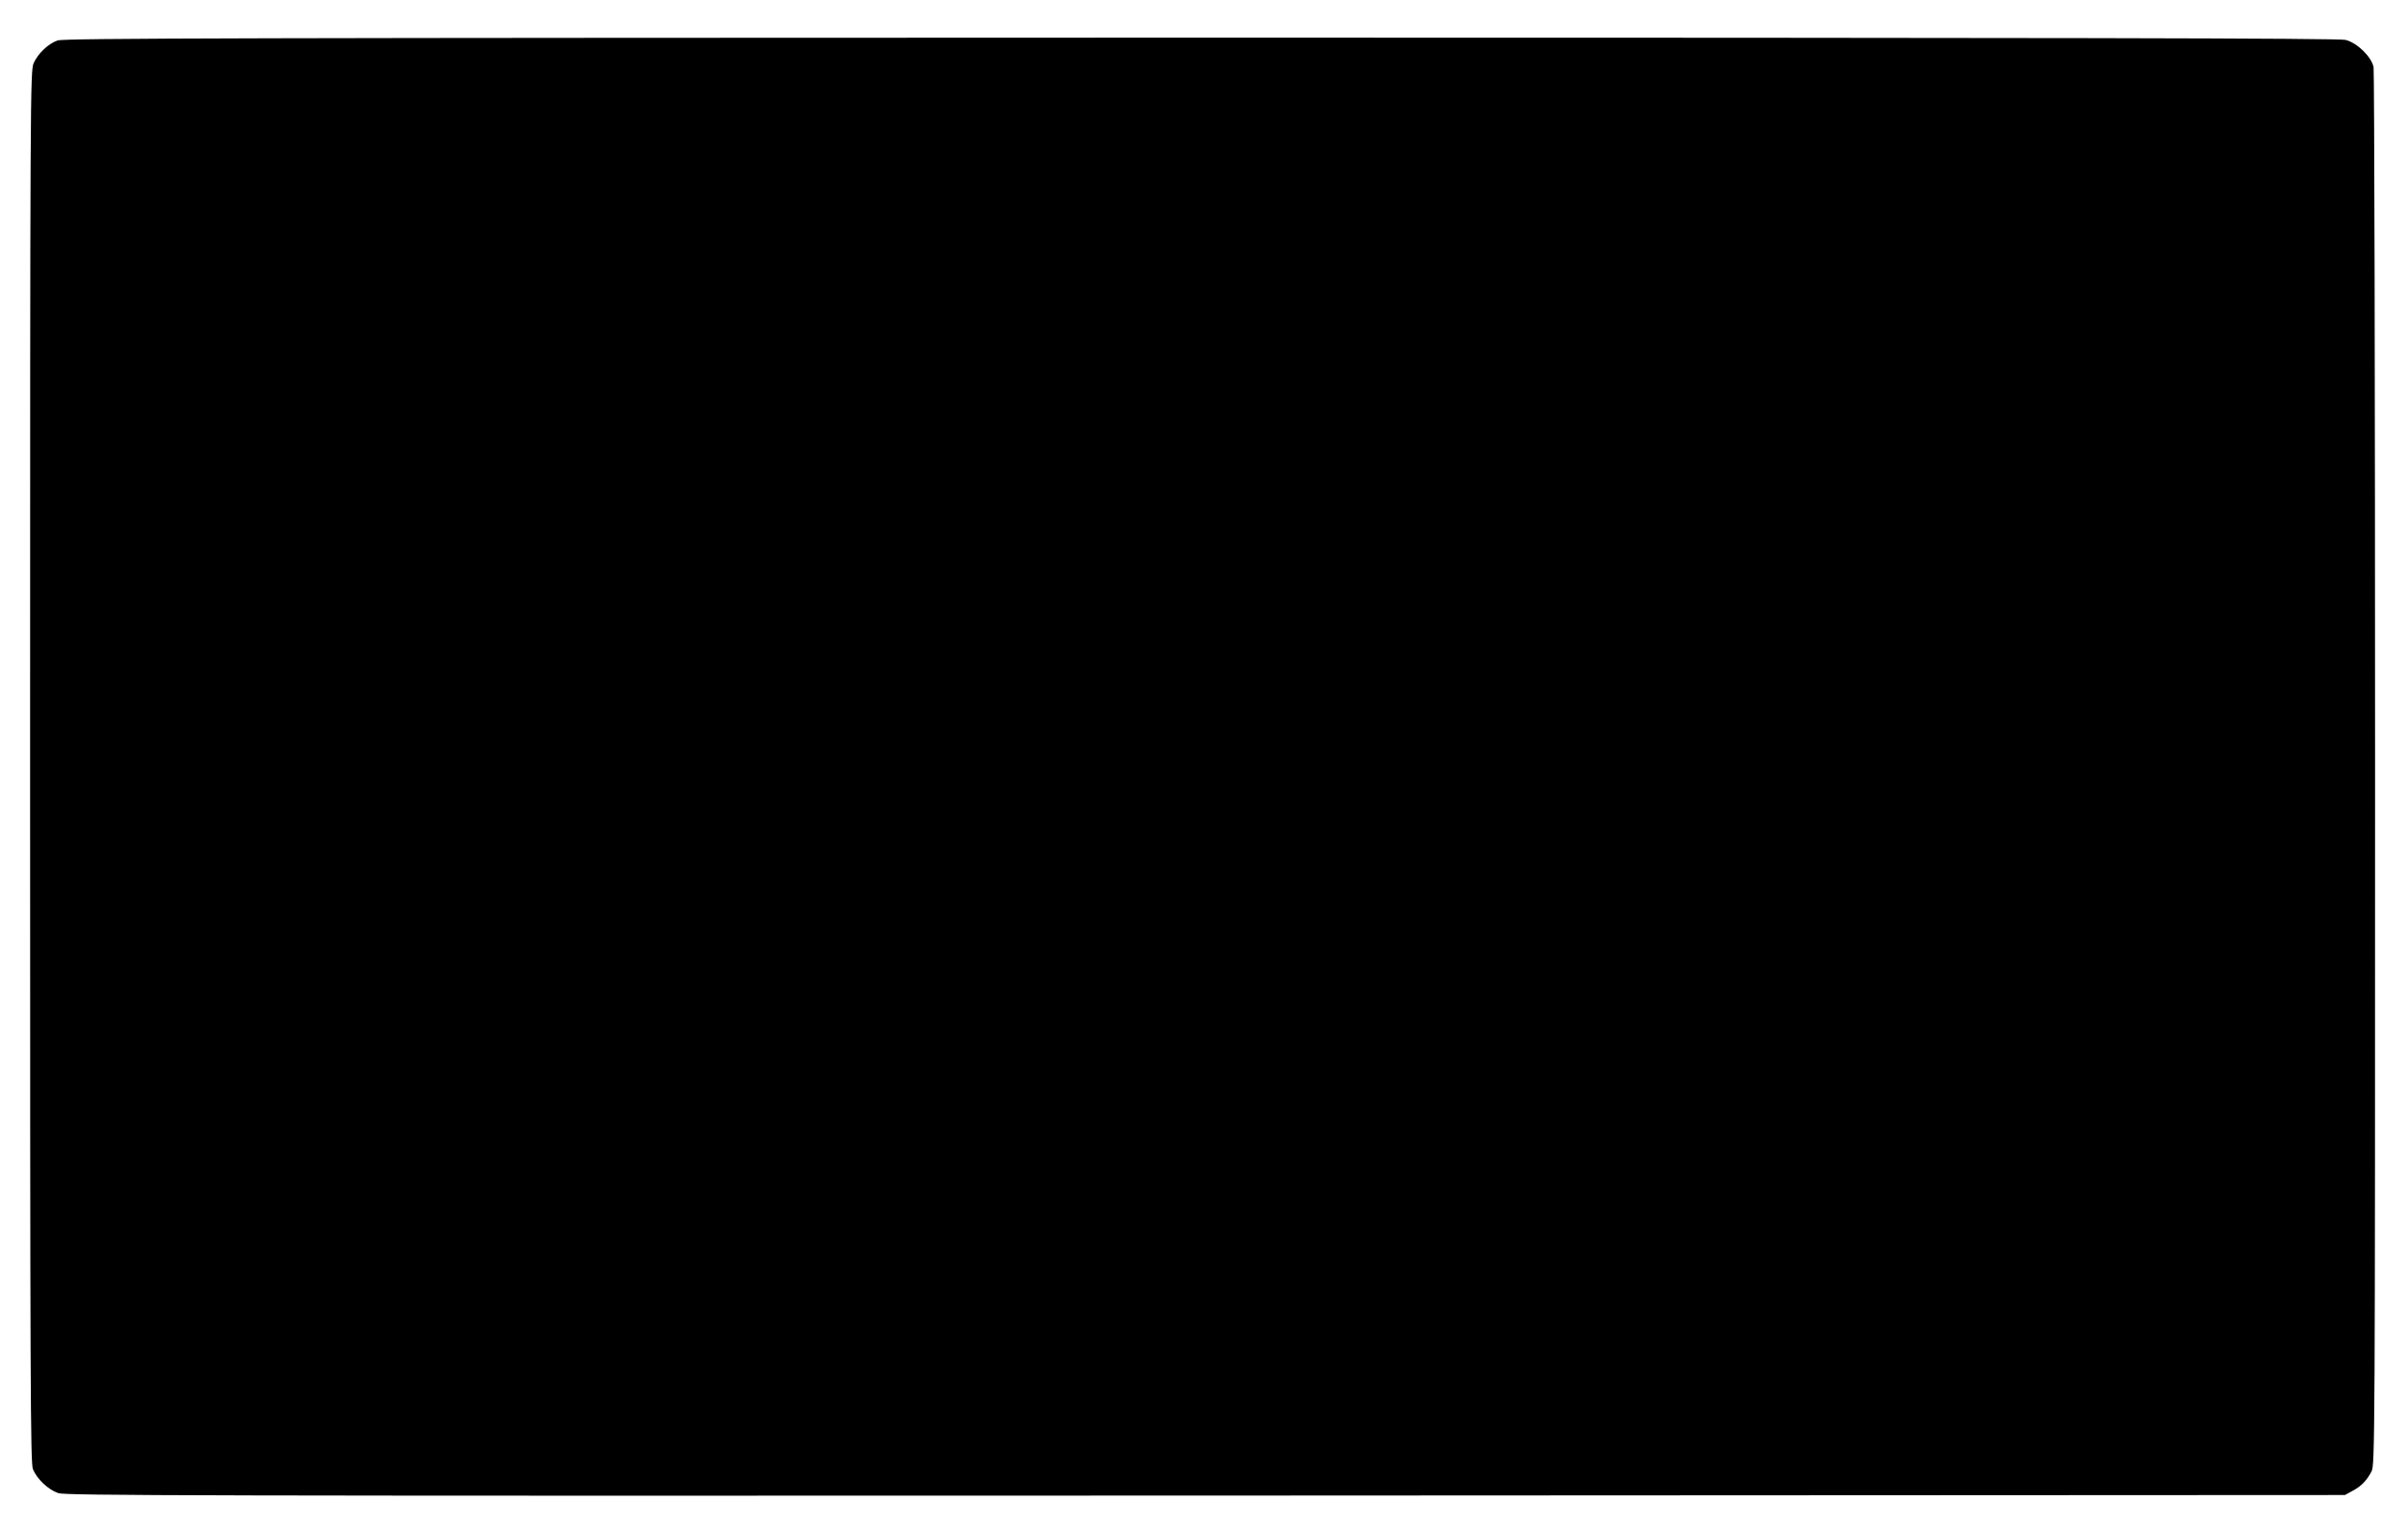
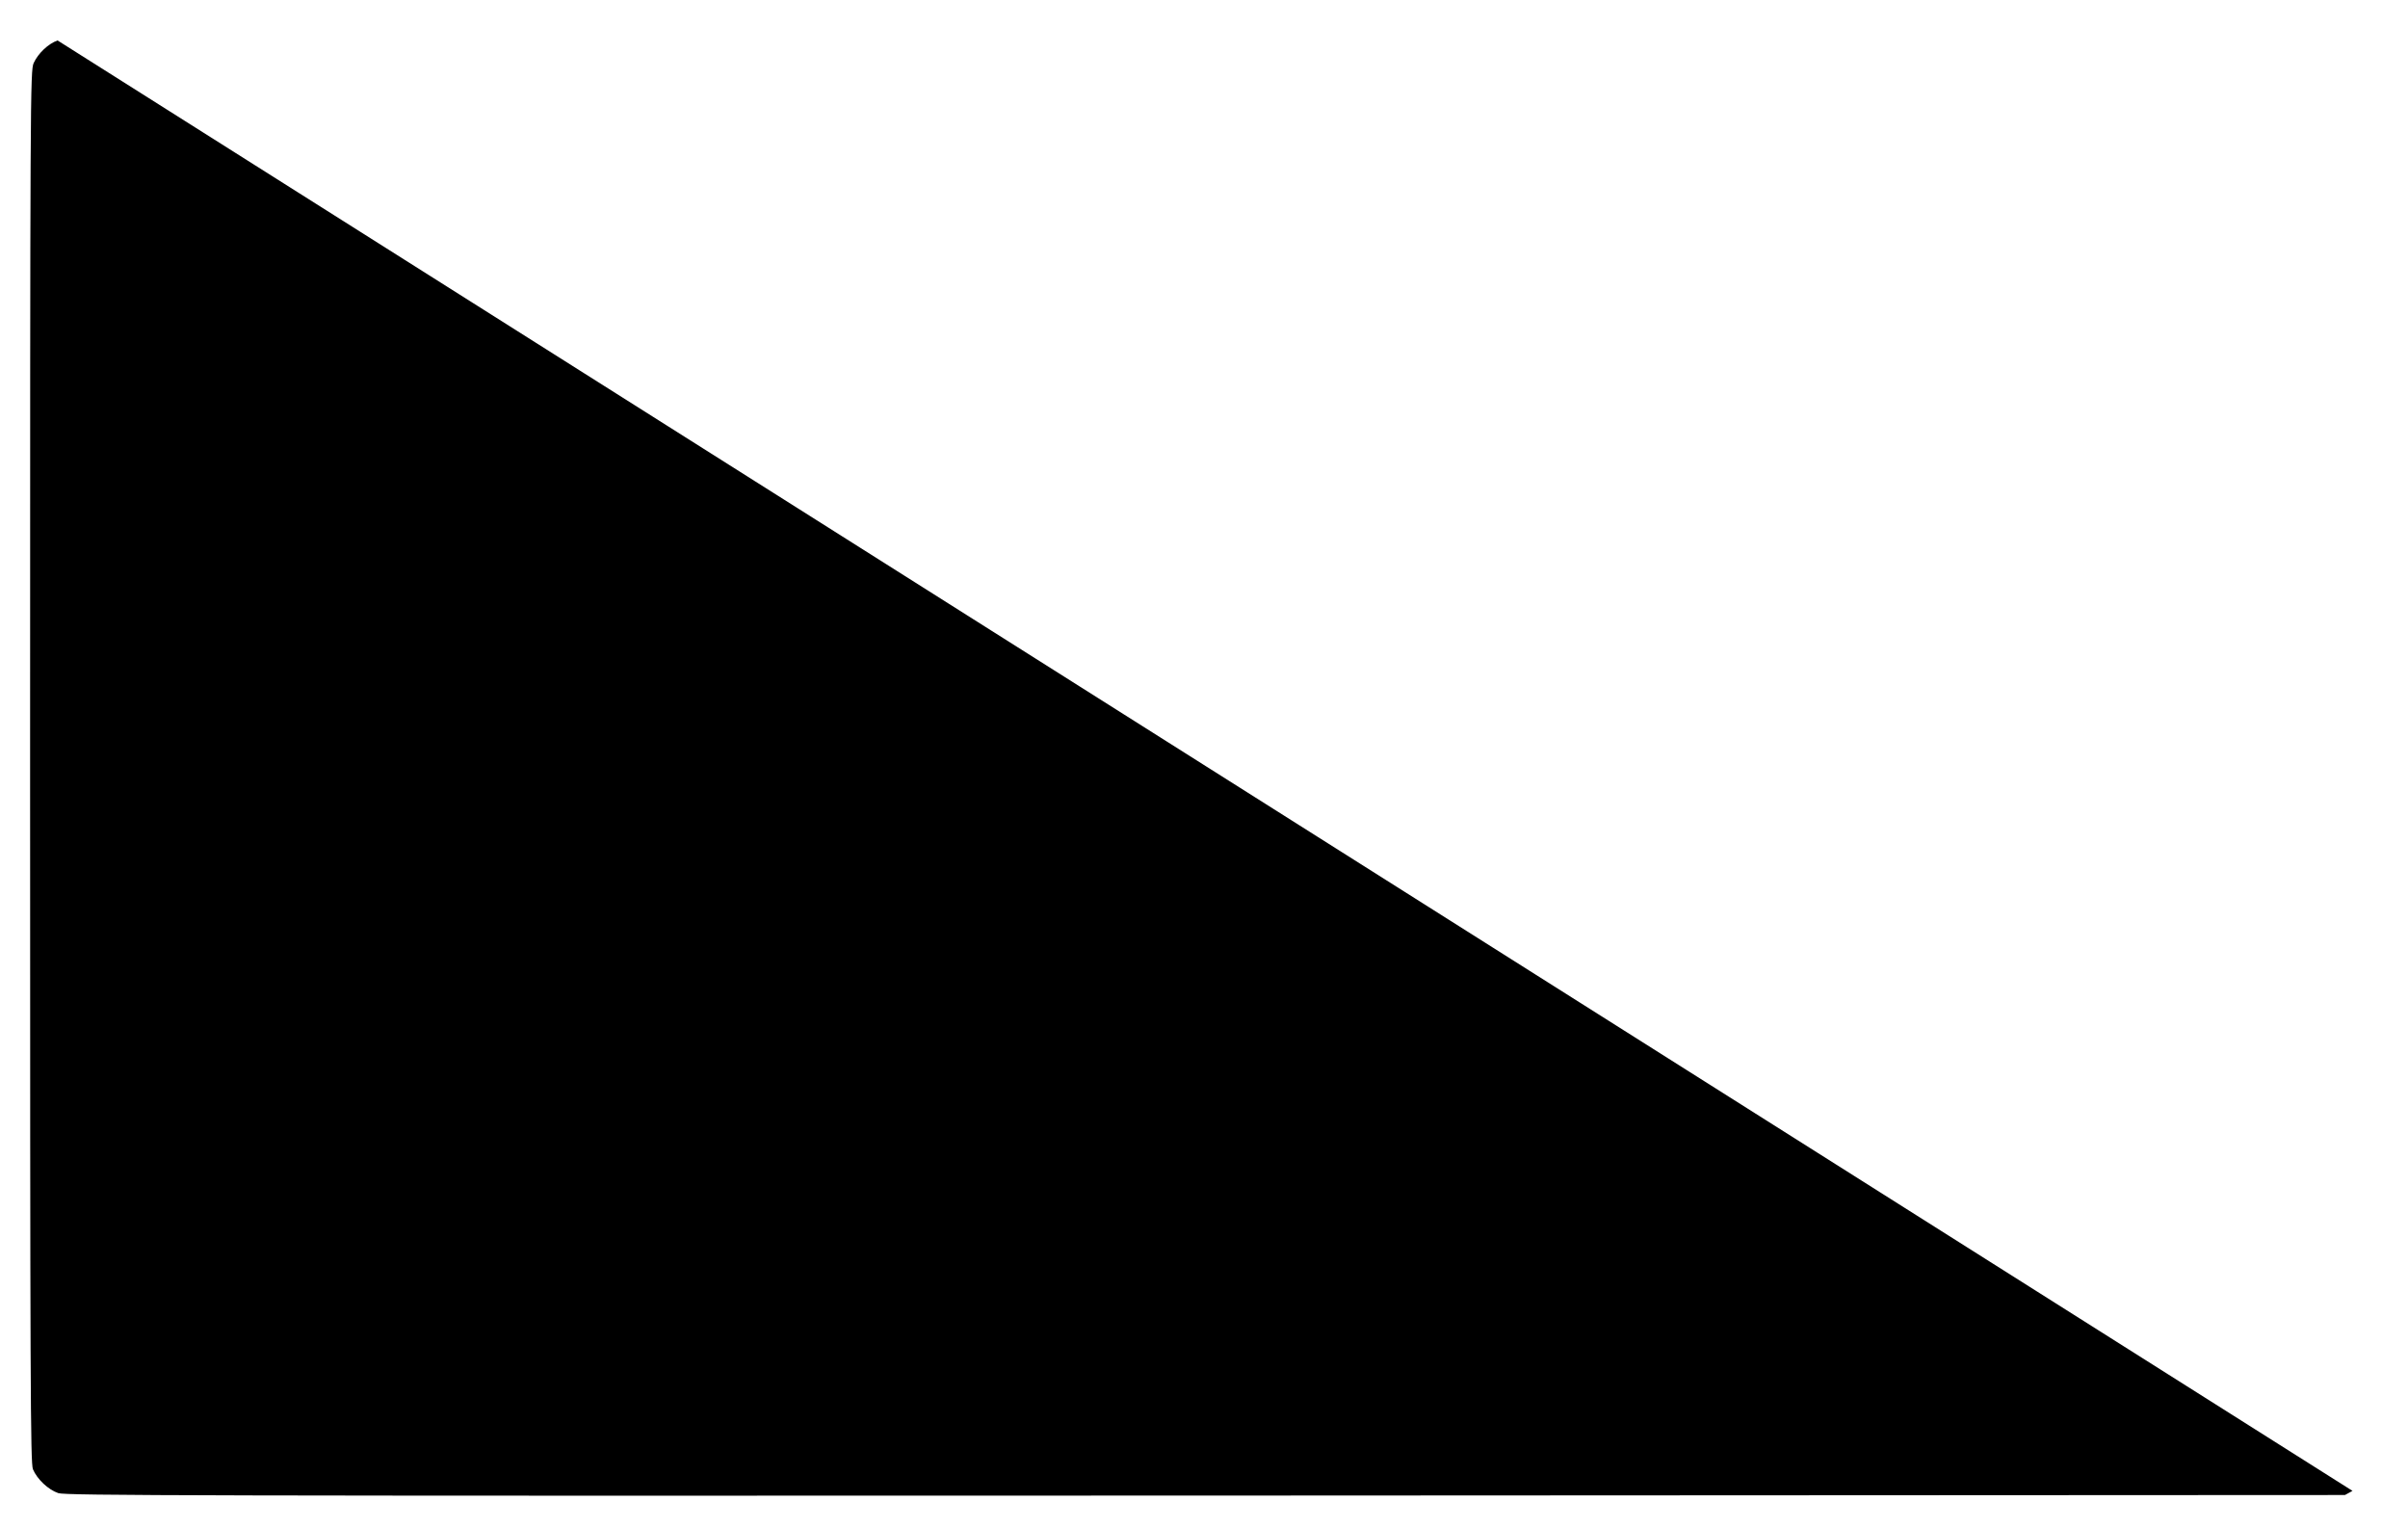
<svg xmlns="http://www.w3.org/2000/svg" version="1.0" width="1280pt" height="812pt" viewBox="0 0 1280 812" preserveAspectRatio="xMidYMid meet">
  <g transform="translate(0,812) scale(0.1,-0.1)" fill="#000000" stroke="none">
-     <path d="M306 7905 c-49 -17 -103 -68 -127 -120 -18 -39 -19 -157 -19 -3738 0 -3316 2 -3701 15 -3735 23 -54 82 -109 135 -127 40 -13 701 -15 6100 -13 l6055 3 40 22 c46 24 75 54 101 103 18 34 19 142 19 3730 0 2032 -4 3712 -8 3734 -12 55 -88 129 -149 144 -36 9 -1493 12 -6085 12 -5110 -1 -6044 -3 -6077 -15z" />
+     <path d="M306 7905 c-49 -17 -103 -68 -127 -120 -18 -39 -19 -157 -19 -3738 0 -3316 2 -3701 15 -3735 23 -54 82 -109 135 -127 40 -13 701 -15 6100 -13 l6055 3 40 22 z" />
  </g>
</svg>